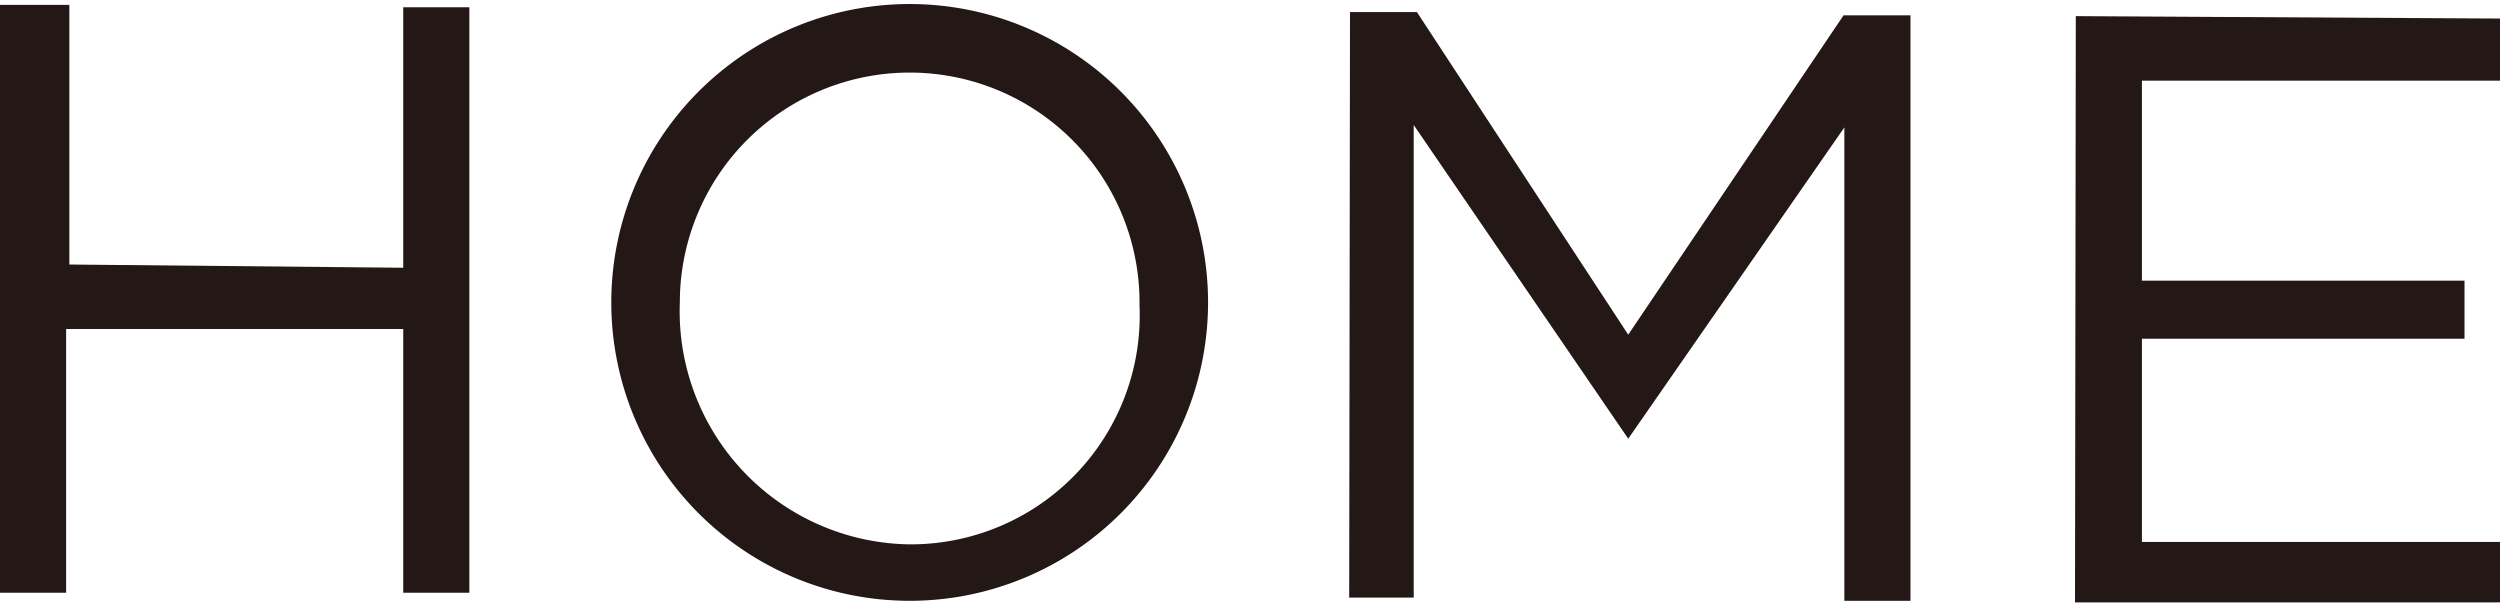
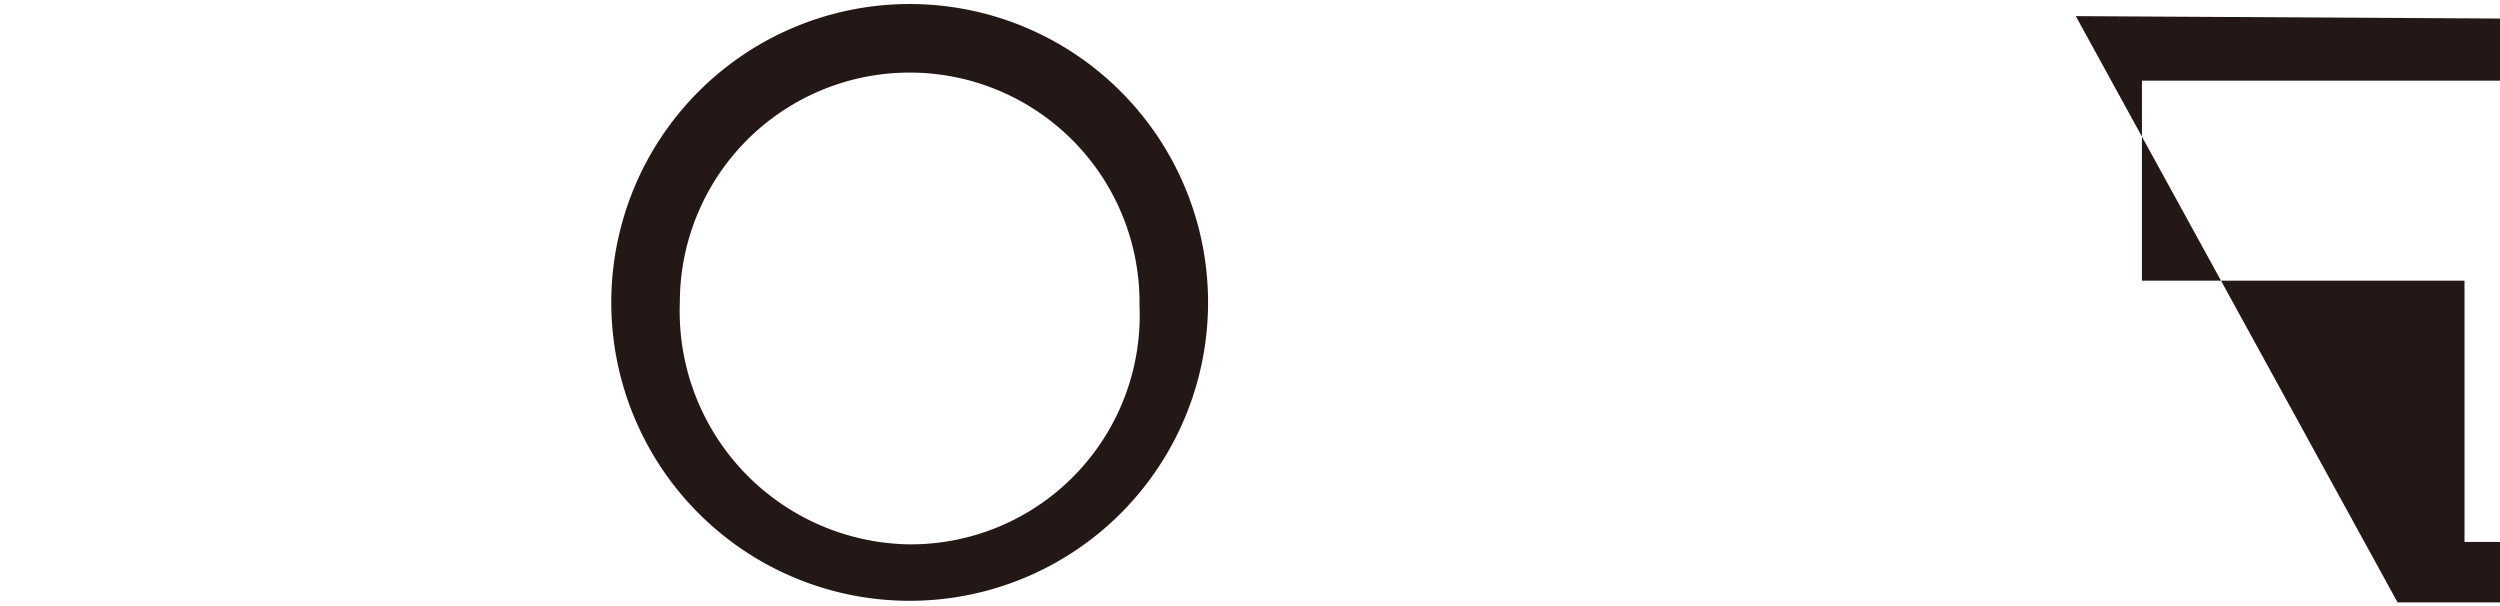
<svg xmlns="http://www.w3.org/2000/svg" viewBox="0 0 31 7.51">
  <defs>
    <style>.cls-1{fill:#231815;}</style>
  </defs>
  <g id="レイヤー_2" data-name="レイヤー 2">
    <g id="レイヤー_1-2" data-name="レイヤー 1">
-       <path class="cls-1" d="M0,.06H.86l0,3.22L5,3.32l0-3.23h.82l0,7.26H5V4.08l-4.18,0,0,3.27H0Z" />
      <path class="cls-1" d="M7.58,3.75v0a3.7,3.7,0,1,1,7.4,0v0a3.7,3.7,0,1,1-7.4,0Zm6.55,0v0a2.85,2.85,0,1,0-5.7,0v0a2.89,2.89,0,0,0,2.85,3A2.84,2.84,0,0,0,14.13,3.79Z" />
-       <path class="cls-1" d="M16.74.15h.83l2.62,4L22.86.19h.83l0,7.26h-.82l0-5.87L20.19,5.44h0L17.53,1.55l0,5.86h-.8Z" />
-       <path class="cls-1" d="M25.74.2,31,.23V1L26.56,1l0,2.48,4,0V4.2l-4,0V6.72l4.47,0v.75l-5.3,0Z" />
+       <path class="cls-1" d="M25.74.2,31,.23V1L26.56,1l0,2.48,4,0V4.2V6.72l4.47,0v.75l-5.3,0Z" />
    </g>
  </g>
</svg>